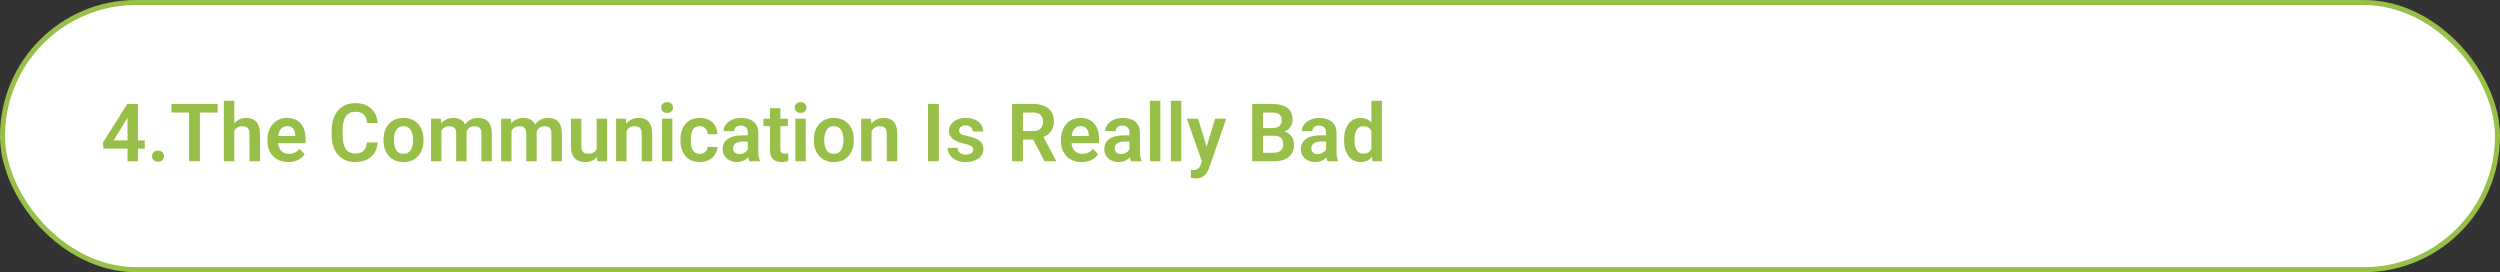
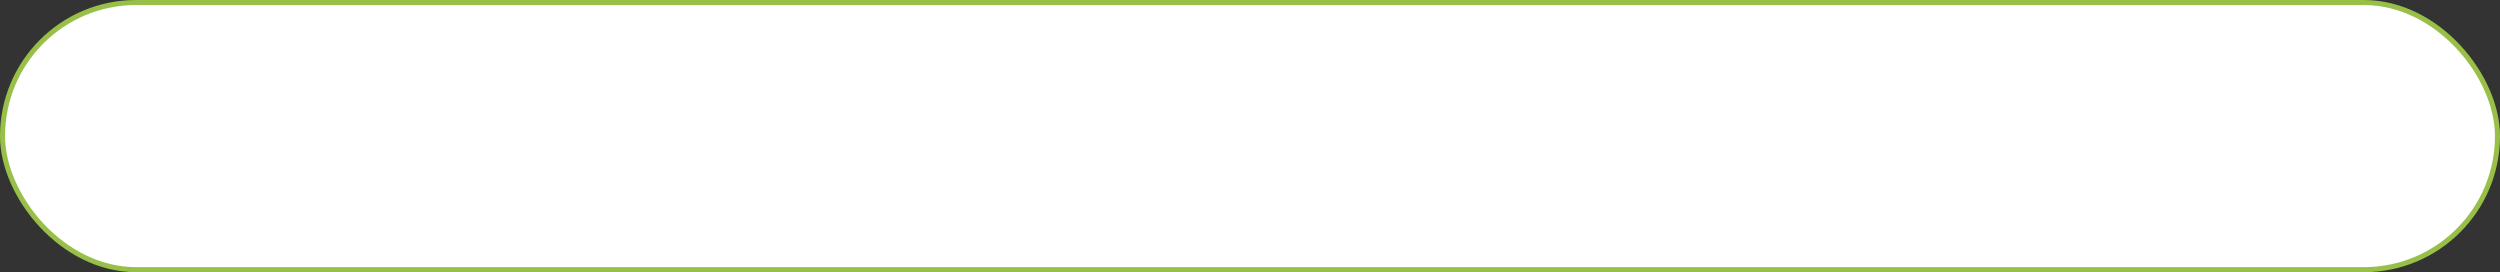
<svg xmlns="http://www.w3.org/2000/svg" width="496" height="54" viewBox="0 0 496 54" fill="none">
  <rect x="0" y="0" width="496" height="54" fill="#333333" stroke="none" />
  <rect x="0.5" y="0.5" width="495" height="53" rx="26.5" fill="white" stroke="#98BF48" />
-   <path d="M28.719 27.852V29.477H20.523L20.438 28.227L25.258 20.625H26.906L25.125 23.648L22.539 27.852H28.719ZM27.367 20.625V32H25.297V20.625H27.367ZM30.156 30.992C30.156 30.68 30.263 30.417 30.477 30.203C30.69 29.99 30.979 29.883 31.344 29.883C31.708 29.883 31.997 29.99 32.211 30.203C32.425 30.417 32.531 30.68 32.531 30.992C32.531 31.299 32.425 31.56 32.211 31.773C31.997 31.982 31.708 32.086 31.344 32.086C30.979 32.086 30.69 31.982 30.477 31.773C30.263 31.56 30.156 31.299 30.156 30.992ZM39.656 20.625V32H37.516V20.625H39.656ZM43.188 20.625V22.32H34.023V20.625H43.188ZM46.484 20V32H44.414V20H46.484ZM46.156 27.469H45.547C45.547 26.88 45.625 26.338 45.781 25.844C45.938 25.349 46.159 24.919 46.445 24.555C46.732 24.185 47.073 23.898 47.469 23.695C47.87 23.492 48.312 23.391 48.797 23.391C49.214 23.391 49.591 23.451 49.93 23.57C50.273 23.685 50.568 23.87 50.812 24.125C51.057 24.38 51.245 24.713 51.375 25.125C51.51 25.531 51.578 26.026 51.578 26.609V32H49.5V26.594C49.5 26.203 49.443 25.896 49.328 25.672C49.214 25.443 49.05 25.279 48.836 25.18C48.628 25.081 48.37 25.031 48.062 25.031C47.729 25.031 47.443 25.096 47.203 25.227C46.964 25.352 46.766 25.526 46.609 25.75C46.458 25.974 46.344 26.232 46.266 26.523C46.193 26.815 46.156 27.13 46.156 27.469ZM57.195 32.156C56.555 32.156 55.979 32.052 55.469 31.844C54.958 31.635 54.523 31.346 54.164 30.977C53.81 30.602 53.536 30.167 53.344 29.672C53.156 29.172 53.062 28.635 53.062 28.062V27.75C53.062 27.099 53.156 26.508 53.344 25.977C53.531 25.44 53.797 24.979 54.141 24.594C54.484 24.208 54.896 23.912 55.375 23.703C55.854 23.495 56.383 23.391 56.961 23.391C57.56 23.391 58.089 23.492 58.547 23.695C59.005 23.893 59.388 24.174 59.695 24.539C60.003 24.904 60.234 25.341 60.391 25.852C60.547 26.357 60.625 26.917 60.625 27.531V28.398H54V26.977H58.594V26.82C58.583 26.492 58.521 26.193 58.406 25.922C58.292 25.646 58.115 25.427 57.875 25.266C57.635 25.099 57.325 25.016 56.945 25.016C56.638 25.016 56.37 25.083 56.141 25.219C55.917 25.349 55.729 25.537 55.578 25.781C55.432 26.021 55.323 26.307 55.25 26.641C55.177 26.974 55.141 27.344 55.141 27.75V28.062C55.141 28.417 55.188 28.745 55.281 29.047C55.38 29.349 55.523 29.612 55.711 29.836C55.904 30.055 56.133 30.227 56.398 30.352C56.669 30.471 56.977 30.531 57.32 30.531C57.753 30.531 58.143 30.448 58.492 30.281C58.846 30.109 59.154 29.857 59.414 29.523L60.453 30.602C60.276 30.862 60.036 31.112 59.734 31.352C59.438 31.591 59.078 31.787 58.656 31.938C58.234 32.083 57.747 32.156 57.195 32.156ZM72.805 28.258H74.953C74.896 29.018 74.685 29.693 74.32 30.281C73.956 30.865 73.448 31.323 72.797 31.656C72.146 31.99 71.357 32.156 70.43 32.156C69.716 32.156 69.073 32.031 68.5 31.781C67.932 31.526 67.445 31.164 67.039 30.695C66.638 30.221 66.331 29.654 66.117 28.992C65.904 28.326 65.797 27.578 65.797 26.75V25.883C65.797 25.055 65.906 24.307 66.125 23.641C66.344 22.974 66.656 22.406 67.062 21.938C67.474 21.463 67.966 21.099 68.539 20.844C69.117 20.588 69.763 20.461 70.477 20.461C71.404 20.461 72.188 20.633 72.828 20.977C73.469 21.315 73.966 21.781 74.32 22.375C74.674 22.969 74.888 23.651 74.961 24.422H72.812C72.771 23.943 72.667 23.537 72.5 23.203C72.338 22.87 72.094 22.617 71.766 22.445C71.443 22.268 71.013 22.18 70.477 22.18C70.06 22.18 69.693 22.258 69.375 22.414C69.062 22.57 68.802 22.805 68.594 23.117C68.385 23.424 68.229 23.81 68.125 24.273C68.021 24.732 67.969 25.263 67.969 25.867V26.75C67.969 27.328 68.016 27.846 68.109 28.305C68.203 28.763 68.349 29.151 68.547 29.469C68.745 29.787 69 30.029 69.312 30.195C69.625 30.362 69.997 30.445 70.43 30.445C70.956 30.445 71.383 30.362 71.711 30.195C72.044 30.029 72.297 29.784 72.469 29.461C72.646 29.138 72.758 28.737 72.805 28.258ZM76.094 27.859V27.695C76.094 27.076 76.182 26.505 76.359 25.984C76.537 25.458 76.794 25.003 77.133 24.617C77.471 24.232 77.885 23.932 78.375 23.719C78.865 23.5 79.422 23.391 80.047 23.391C80.682 23.391 81.245 23.5 81.734 23.719C82.229 23.932 82.646 24.232 82.984 24.617C83.323 25.003 83.581 25.458 83.758 25.984C83.935 26.505 84.023 27.076 84.023 27.695V27.859C84.023 28.474 83.935 29.044 83.758 29.57C83.581 30.091 83.323 30.547 82.984 30.938C82.646 31.323 82.232 31.622 81.742 31.836C81.253 32.05 80.693 32.156 80.062 32.156C79.438 32.156 78.878 32.05 78.383 31.836C77.888 31.622 77.471 31.323 77.133 30.938C76.794 30.547 76.537 30.091 76.359 29.57C76.182 29.044 76.094 28.474 76.094 27.859ZM78.156 27.695V27.859C78.156 28.229 78.193 28.576 78.266 28.898C78.338 29.221 78.451 29.505 78.602 29.75C78.753 29.995 78.948 30.188 79.188 30.328C79.432 30.463 79.724 30.531 80.062 30.531C80.396 30.531 80.682 30.463 80.922 30.328C81.162 30.188 81.357 29.995 81.508 29.75C81.664 29.505 81.779 29.221 81.852 28.898C81.924 28.576 81.961 28.229 81.961 27.859V27.695C81.961 27.331 81.924 26.99 81.852 26.672C81.779 26.349 81.664 26.065 81.508 25.82C81.357 25.57 81.159 25.375 80.914 25.234C80.674 25.088 80.385 25.016 80.047 25.016C79.713 25.016 79.427 25.088 79.188 25.234C78.948 25.375 78.753 25.57 78.602 25.82C78.451 26.065 78.338 26.349 78.266 26.672C78.193 26.99 78.156 27.331 78.156 27.695ZM87.578 25.281V32H85.516V23.547H87.461L87.578 25.281ZM87.273 27.469H86.641C86.641 26.88 86.711 26.338 86.852 25.844C86.997 25.349 87.211 24.919 87.492 24.555C87.773 24.185 88.12 23.898 88.531 23.695C88.948 23.492 89.43 23.391 89.977 23.391C90.357 23.391 90.706 23.448 91.023 23.562C91.341 23.672 91.615 23.846 91.844 24.086C92.078 24.32 92.258 24.628 92.383 25.008C92.508 25.383 92.57 25.833 92.57 26.359V32H90.508V26.57C90.508 26.174 90.451 25.865 90.336 25.641C90.227 25.417 90.068 25.26 89.859 25.172C89.651 25.078 89.401 25.031 89.109 25.031C88.787 25.031 88.508 25.096 88.273 25.227C88.044 25.352 87.854 25.526 87.703 25.75C87.557 25.974 87.448 26.232 87.375 26.523C87.307 26.815 87.273 27.13 87.273 27.469ZM92.414 27.086L91.562 27.242C91.568 26.711 91.641 26.213 91.781 25.75C91.922 25.281 92.128 24.872 92.398 24.523C92.674 24.169 93.016 23.893 93.422 23.695C93.833 23.492 94.307 23.391 94.844 23.391C95.26 23.391 95.635 23.451 95.969 23.57C96.307 23.685 96.596 23.87 96.836 24.125C97.076 24.375 97.258 24.701 97.383 25.102C97.513 25.503 97.578 25.992 97.578 26.57V32H95.5V26.562C95.5 26.151 95.443 25.836 95.328 25.617C95.219 25.398 95.06 25.247 94.852 25.164C94.643 25.076 94.398 25.031 94.117 25.031C93.831 25.031 93.581 25.086 93.367 25.195C93.159 25.299 92.982 25.445 92.836 25.633C92.695 25.82 92.588 26.039 92.516 26.289C92.448 26.534 92.414 26.799 92.414 27.086ZM101.484 25.281V32H99.422V23.547H101.367L101.484 25.281ZM101.18 27.469H100.547C100.547 26.88 100.617 26.338 100.758 25.844C100.904 25.349 101.117 24.919 101.398 24.555C101.68 24.185 102.026 23.898 102.438 23.695C102.854 23.492 103.336 23.391 103.883 23.391C104.263 23.391 104.612 23.448 104.93 23.562C105.247 23.672 105.521 23.846 105.75 24.086C105.984 24.32 106.164 24.628 106.289 25.008C106.414 25.383 106.477 25.833 106.477 26.359V32H104.414V26.57C104.414 26.174 104.357 25.865 104.242 25.641C104.133 25.417 103.974 25.26 103.766 25.172C103.557 25.078 103.307 25.031 103.016 25.031C102.693 25.031 102.414 25.096 102.18 25.227C101.951 25.352 101.76 25.526 101.609 25.75C101.464 25.974 101.354 26.232 101.281 26.523C101.214 26.815 101.18 27.13 101.18 27.469ZM106.32 27.086L105.469 27.242C105.474 26.711 105.547 26.213 105.688 25.75C105.828 25.281 106.034 24.872 106.305 24.523C106.581 24.169 106.922 23.893 107.328 23.695C107.74 23.492 108.214 23.391 108.75 23.391C109.167 23.391 109.542 23.451 109.875 23.57C110.214 23.685 110.503 23.87 110.742 24.125C110.982 24.375 111.164 24.701 111.289 25.102C111.419 25.503 111.484 25.992 111.484 26.57V32H109.406V26.562C109.406 26.151 109.349 25.836 109.234 25.617C109.125 25.398 108.966 25.247 108.758 25.164C108.549 25.076 108.305 25.031 108.023 25.031C107.737 25.031 107.487 25.086 107.273 25.195C107.065 25.299 106.888 25.445 106.742 25.633C106.602 25.82 106.495 26.039 106.422 26.289C106.354 26.534 106.32 26.799 106.32 27.086ZM118.367 29.992V23.547H120.445V32H118.492L118.367 29.992ZM118.633 28.242L119.273 28.227C119.273 28.794 119.211 29.318 119.086 29.797C118.961 30.276 118.766 30.693 118.5 31.047C118.24 31.396 117.909 31.669 117.508 31.867C117.107 32.06 116.633 32.156 116.086 32.156C115.669 32.156 115.289 32.099 114.945 31.984C114.602 31.865 114.305 31.68 114.055 31.43C113.81 31.174 113.62 30.849 113.484 30.453C113.349 30.052 113.281 29.57 113.281 29.008V23.547H115.344V29.023C115.344 29.305 115.375 29.539 115.438 29.727C115.505 29.914 115.596 30.068 115.711 30.188C115.831 30.302 115.969 30.385 116.125 30.438C116.286 30.484 116.458 30.508 116.641 30.508C117.141 30.508 117.534 30.409 117.82 30.211C118.112 30.008 118.32 29.737 118.445 29.398C118.57 29.055 118.633 28.669 118.633 28.242ZM124.297 25.352V32H122.234V23.547H124.172L124.297 25.352ZM123.969 27.469H123.359C123.365 26.854 123.448 26.297 123.609 25.797C123.771 25.297 123.997 24.867 124.289 24.508C124.586 24.148 124.938 23.872 125.344 23.68C125.75 23.487 126.203 23.391 126.703 23.391C127.109 23.391 127.477 23.448 127.805 23.562C128.133 23.677 128.414 23.859 128.648 24.109C128.888 24.359 129.07 24.688 129.195 25.094C129.326 25.495 129.391 25.99 129.391 26.578V32H127.312V26.562C127.312 26.177 127.255 25.872 127.141 25.648C127.031 25.424 126.87 25.266 126.656 25.172C126.448 25.078 126.19 25.031 125.883 25.031C125.565 25.031 125.286 25.096 125.047 25.227C124.812 25.352 124.615 25.526 124.453 25.75C124.297 25.974 124.177 26.232 124.094 26.523C124.01 26.815 123.969 27.13 123.969 27.469ZM133.398 23.547V32H131.328V23.547H133.398ZM131.188 21.336C131.188 21.029 131.292 20.773 131.5 20.57C131.714 20.367 132 20.266 132.359 20.266C132.719 20.266 133.003 20.367 133.211 20.57C133.424 20.773 133.531 21.029 133.531 21.336C133.531 21.638 133.424 21.891 133.211 22.094C133.003 22.297 132.719 22.398 132.359 22.398C132 22.398 131.714 22.297 131.5 22.094C131.292 21.891 131.188 21.638 131.188 21.336ZM138.836 30.531C139.128 30.531 139.388 30.474 139.617 30.359C139.846 30.245 140.029 30.083 140.164 29.875C140.305 29.667 140.38 29.424 140.391 29.148H142.336C142.326 29.721 142.164 30.234 141.852 30.688C141.539 31.141 141.122 31.5 140.602 31.766C140.086 32.026 139.508 32.156 138.867 32.156C138.216 32.156 137.648 32.047 137.164 31.828C136.68 31.609 136.276 31.305 135.953 30.914C135.635 30.523 135.396 30.07 135.234 29.555C135.078 29.039 135 28.487 135 27.898V27.648C135 27.06 135.078 26.508 135.234 25.992C135.396 25.477 135.635 25.023 135.953 24.633C136.276 24.242 136.68 23.938 137.164 23.719C137.648 23.5 138.214 23.391 138.859 23.391C139.542 23.391 140.141 23.523 140.656 23.789C141.177 24.055 141.583 24.43 141.875 24.914C142.172 25.398 142.326 25.969 142.336 26.625H140.391C140.38 26.323 140.312 26.052 140.188 25.812C140.062 25.573 139.885 25.38 139.656 25.234C139.427 25.088 139.148 25.016 138.82 25.016C138.471 25.016 138.18 25.088 137.945 25.234C137.716 25.38 137.536 25.581 137.406 25.836C137.281 26.086 137.193 26.367 137.141 26.68C137.094 26.987 137.07 27.31 137.07 27.648V27.898C137.07 28.242 137.094 28.57 137.141 28.883C137.193 29.195 137.281 29.477 137.406 29.727C137.536 29.971 137.716 30.167 137.945 30.312C138.18 30.458 138.477 30.531 138.836 30.531ZM148.367 30.203V26.305C148.367 26.018 148.318 25.771 148.219 25.562C148.12 25.354 147.969 25.193 147.766 25.078C147.562 24.963 147.305 24.906 146.992 24.906C146.716 24.906 146.474 24.953 146.266 25.047C146.062 25.141 145.906 25.273 145.797 25.445C145.688 25.612 145.633 25.805 145.633 26.023H143.562C143.562 25.674 143.646 25.344 143.812 25.031C143.979 24.713 144.216 24.432 144.523 24.188C144.836 23.938 145.208 23.742 145.641 23.602C146.078 23.461 146.568 23.391 147.109 23.391C147.75 23.391 148.32 23.5 148.82 23.719C149.326 23.932 149.721 24.255 150.008 24.688C150.299 25.12 150.445 25.664 150.445 26.32V30.008C150.445 30.43 150.471 30.792 150.523 31.094C150.581 31.391 150.664 31.648 150.773 31.867V32H148.672C148.573 31.787 148.497 31.516 148.445 31.188C148.393 30.854 148.367 30.526 148.367 30.203ZM148.656 26.852L148.672 28.078H147.367C147.044 28.078 146.76 28.112 146.516 28.18C146.271 28.242 146.07 28.336 145.914 28.461C145.758 28.581 145.641 28.727 145.562 28.898C145.484 29.065 145.445 29.255 145.445 29.469C145.445 29.677 145.492 29.865 145.586 30.031C145.685 30.198 145.826 30.331 146.008 30.43C146.195 30.523 146.414 30.57 146.664 30.57C147.029 30.57 147.346 30.497 147.617 30.352C147.888 30.201 148.099 30.018 148.25 29.805C148.401 29.591 148.482 29.388 148.492 29.195L149.086 30.086C149.013 30.299 148.904 30.526 148.758 30.766C148.612 31.005 148.424 31.229 148.195 31.438C147.966 31.646 147.69 31.818 147.367 31.953C147.044 32.089 146.669 32.156 146.242 32.156C145.695 32.156 145.206 32.047 144.773 31.828C144.341 31.609 144 31.31 143.75 30.93C143.5 30.549 143.375 30.117 143.375 29.633C143.375 29.185 143.458 28.789 143.625 28.445C143.792 28.102 144.039 27.812 144.367 27.578C144.695 27.338 145.102 27.159 145.586 27.039C146.076 26.914 146.635 26.852 147.266 26.852H148.656ZM156.305 23.547V25.031H151.461V23.547H156.305ZM152.758 21.469H154.828V29.562C154.828 29.812 154.862 30.005 154.93 30.141C154.997 30.276 155.099 30.367 155.234 30.414C155.37 30.461 155.531 30.484 155.719 30.484C155.854 30.484 155.979 30.477 156.094 30.461C156.208 30.445 156.305 30.43 156.383 30.414L156.391 31.961C156.219 32.018 156.023 32.065 155.805 32.102C155.591 32.138 155.349 32.156 155.078 32.156C154.615 32.156 154.208 32.078 153.859 31.922C153.51 31.76 153.24 31.503 153.047 31.148C152.854 30.789 152.758 30.315 152.758 29.727V21.469ZM159.867 23.547V32H157.797V23.547H159.867ZM157.656 21.336C157.656 21.029 157.76 20.773 157.969 20.57C158.182 20.367 158.469 20.266 158.828 20.266C159.188 20.266 159.471 20.367 159.68 20.57C159.893 20.773 160 21.029 160 21.336C160 21.638 159.893 21.891 159.68 22.094C159.471 22.297 159.188 22.398 158.828 22.398C158.469 22.398 158.182 22.297 157.969 22.094C157.76 21.891 157.656 21.638 157.656 21.336ZM161.469 27.859V27.695C161.469 27.076 161.557 26.505 161.734 25.984C161.911 25.458 162.169 25.003 162.508 24.617C162.846 24.232 163.26 23.932 163.75 23.719C164.24 23.5 164.797 23.391 165.422 23.391C166.057 23.391 166.62 23.5 167.109 23.719C167.604 23.932 168.021 24.232 168.359 24.617C168.698 25.003 168.956 25.458 169.133 25.984C169.31 26.505 169.398 27.076 169.398 27.695V27.859C169.398 28.474 169.31 29.044 169.133 29.57C168.956 30.091 168.698 30.547 168.359 30.938C168.021 31.323 167.607 31.622 167.117 31.836C166.628 32.05 166.068 32.156 165.438 32.156C164.812 32.156 164.253 32.05 163.758 31.836C163.263 31.622 162.846 31.323 162.508 30.938C162.169 30.547 161.911 30.091 161.734 29.57C161.557 29.044 161.469 28.474 161.469 27.859ZM163.531 27.695V27.859C163.531 28.229 163.568 28.576 163.641 28.898C163.714 29.221 163.826 29.505 163.977 29.75C164.128 29.995 164.323 30.188 164.562 30.328C164.807 30.463 165.099 30.531 165.438 30.531C165.771 30.531 166.057 30.463 166.297 30.328C166.536 30.188 166.732 29.995 166.883 29.75C167.039 29.505 167.154 29.221 167.227 28.898C167.299 28.576 167.336 28.229 167.336 27.859V27.695C167.336 27.331 167.299 26.99 167.227 26.672C167.154 26.349 167.039 26.065 166.883 25.82C166.732 25.57 166.534 25.375 166.289 25.234C166.049 25.088 165.76 25.016 165.422 25.016C165.089 25.016 164.802 25.088 164.562 25.234C164.323 25.375 164.128 25.57 163.977 25.82C163.826 26.065 163.714 26.349 163.641 26.672C163.568 26.99 163.531 27.331 163.531 27.695ZM172.922 25.352V32H170.859V23.547H172.797L172.922 25.352ZM172.594 27.469H171.984C171.99 26.854 172.073 26.297 172.234 25.797C172.396 25.297 172.622 24.867 172.914 24.508C173.211 24.148 173.562 23.872 173.969 23.68C174.375 23.487 174.828 23.391 175.328 23.391C175.734 23.391 176.102 23.448 176.43 23.562C176.758 23.677 177.039 23.859 177.273 24.109C177.513 24.359 177.695 24.688 177.82 25.094C177.951 25.495 178.016 25.99 178.016 26.578V32H175.938V26.562C175.938 26.177 175.88 25.872 175.766 25.648C175.656 25.424 175.495 25.266 175.281 25.172C175.073 25.078 174.815 25.031 174.508 25.031C174.19 25.031 173.911 25.096 173.672 25.227C173.438 25.352 173.24 25.526 173.078 25.75C172.922 25.974 172.802 26.232 172.719 26.523C172.635 26.815 172.594 27.13 172.594 27.469ZM186.266 20.625V32H184.117V20.625H186.266ZM193.078 29.688C193.078 29.51 193.031 29.352 192.938 29.211C192.844 29.07 192.667 28.943 192.406 28.828C192.151 28.708 191.776 28.596 191.281 28.492C190.844 28.398 190.44 28.281 190.07 28.141C189.701 28 189.383 27.831 189.117 27.633C188.852 27.43 188.643 27.193 188.492 26.922C188.346 26.646 188.273 26.328 188.273 25.969C188.273 25.62 188.349 25.292 188.5 24.984C188.651 24.672 188.87 24.398 189.156 24.164C189.443 23.924 189.792 23.737 190.203 23.602C190.615 23.461 191.078 23.391 191.594 23.391C192.312 23.391 192.93 23.508 193.445 23.742C193.966 23.977 194.365 24.299 194.641 24.711C194.917 25.117 195.055 25.576 195.055 26.086H192.992C192.992 25.862 192.94 25.659 192.836 25.477C192.737 25.294 192.583 25.148 192.375 25.039C192.167 24.924 191.904 24.867 191.586 24.867C191.299 24.867 191.057 24.914 190.859 25.008C190.667 25.102 190.521 25.224 190.422 25.375C190.323 25.526 190.273 25.693 190.273 25.875C190.273 26.01 190.299 26.133 190.352 26.242C190.409 26.346 190.5 26.443 190.625 26.531C190.75 26.62 190.919 26.701 191.133 26.773C191.352 26.846 191.62 26.917 191.938 26.984C192.568 27.109 193.117 27.276 193.586 27.484C194.06 27.688 194.43 27.958 194.695 28.297C194.961 28.635 195.094 29.068 195.094 29.594C195.094 29.969 195.013 30.312 194.852 30.625C194.69 30.932 194.456 31.201 194.148 31.43C193.841 31.659 193.474 31.838 193.047 31.969C192.62 32.094 192.138 32.156 191.602 32.156C190.826 32.156 190.169 32.018 189.633 31.742C189.096 31.461 188.69 31.107 188.414 30.68C188.138 30.247 188 29.799 188 29.336H189.977C189.992 29.664 190.081 29.927 190.242 30.125C190.404 30.323 190.607 30.466 190.852 30.555C191.102 30.638 191.365 30.68 191.641 30.68C191.953 30.68 192.216 30.638 192.43 30.555C192.643 30.466 192.805 30.349 192.914 30.203C193.023 30.052 193.078 29.88 193.078 29.688ZM200.805 20.625H204.938C205.802 20.625 206.544 20.755 207.164 21.016C207.784 21.276 208.26 21.662 208.594 22.172C208.927 22.682 209.094 23.31 209.094 24.055C209.094 24.643 208.99 25.154 208.781 25.586C208.573 26.018 208.279 26.38 207.898 26.672C207.523 26.963 207.081 27.193 206.57 27.359L205.898 27.703H202.25L202.234 26.008H204.961C205.404 26.008 205.771 25.93 206.062 25.773C206.354 25.617 206.573 25.401 206.719 25.125C206.87 24.849 206.945 24.534 206.945 24.18C206.945 23.799 206.872 23.471 206.727 23.195C206.581 22.914 206.359 22.698 206.062 22.547C205.766 22.396 205.391 22.32 204.938 22.32H202.953V32H200.805V20.625ZM207.227 32L204.594 26.906L206.867 26.898L209.531 31.891V32H207.227ZM214.617 32.156C213.977 32.156 213.401 32.052 212.891 31.844C212.38 31.635 211.945 31.346 211.586 30.977C211.232 30.602 210.958 30.167 210.766 29.672C210.578 29.172 210.484 28.635 210.484 28.062V27.75C210.484 27.099 210.578 26.508 210.766 25.977C210.953 25.44 211.219 24.979 211.562 24.594C211.906 24.208 212.318 23.912 212.797 23.703C213.276 23.495 213.805 23.391 214.383 23.391C214.982 23.391 215.51 23.492 215.969 23.695C216.427 23.893 216.81 24.174 217.117 24.539C217.424 24.904 217.656 25.341 217.812 25.852C217.969 26.357 218.047 26.917 218.047 27.531V28.398H211.422V26.977H216.016V26.82C216.005 26.492 215.943 26.193 215.828 25.922C215.714 25.646 215.536 25.427 215.297 25.266C215.057 25.099 214.747 25.016 214.367 25.016C214.06 25.016 213.792 25.083 213.562 25.219C213.339 25.349 213.151 25.537 213 25.781C212.854 26.021 212.745 26.307 212.672 26.641C212.599 26.974 212.562 27.344 212.562 27.75V28.062C212.562 28.417 212.609 28.745 212.703 29.047C212.802 29.349 212.945 29.612 213.133 29.836C213.326 30.055 213.555 30.227 213.82 30.352C214.091 30.471 214.398 30.531 214.742 30.531C215.174 30.531 215.565 30.448 215.914 30.281C216.268 30.109 216.576 29.857 216.836 29.523L217.875 30.602C217.698 30.862 217.458 31.112 217.156 31.352C216.859 31.591 216.5 31.787 216.078 31.938C215.656 32.083 215.169 32.156 214.617 32.156ZM224.086 30.203V26.305C224.086 26.018 224.036 25.771 223.938 25.562C223.839 25.354 223.688 25.193 223.484 25.078C223.281 24.963 223.023 24.906 222.711 24.906C222.435 24.906 222.193 24.953 221.984 25.047C221.781 25.141 221.625 25.273 221.516 25.445C221.406 25.612 221.352 25.805 221.352 26.023H219.281C219.281 25.674 219.365 25.344 219.531 25.031C219.698 24.713 219.935 24.432 220.242 24.188C220.555 23.938 220.927 23.742 221.359 23.602C221.797 23.461 222.286 23.391 222.828 23.391C223.469 23.391 224.039 23.5 224.539 23.719C225.044 23.932 225.44 24.255 225.727 24.688C226.018 25.12 226.164 25.664 226.164 26.32V30.008C226.164 30.43 226.19 30.792 226.242 31.094C226.299 31.391 226.383 31.648 226.492 31.867V32H224.391C224.292 31.787 224.216 31.516 224.164 31.188C224.112 30.854 224.086 30.526 224.086 30.203ZM224.375 26.852L224.391 28.078H223.086C222.763 28.078 222.479 28.112 222.234 28.18C221.99 28.242 221.789 28.336 221.633 28.461C221.477 28.581 221.359 28.727 221.281 28.898C221.203 29.065 221.164 29.255 221.164 29.469C221.164 29.677 221.211 29.865 221.305 30.031C221.404 30.198 221.544 30.331 221.727 30.43C221.914 30.523 222.133 30.57 222.383 30.57C222.747 30.57 223.065 30.497 223.336 30.352C223.607 30.201 223.818 30.018 223.969 29.805C224.12 29.591 224.201 29.388 224.211 29.195L224.805 30.086C224.732 30.299 224.622 30.526 224.477 30.766C224.331 31.005 224.143 31.229 223.914 31.438C223.685 31.646 223.409 31.818 223.086 31.953C222.763 32.089 222.388 32.156 221.961 32.156C221.414 32.156 220.924 32.047 220.492 31.828C220.06 31.609 219.719 31.31 219.469 30.93C219.219 30.549 219.094 30.117 219.094 29.633C219.094 29.185 219.177 28.789 219.344 28.445C219.51 28.102 219.758 27.812 220.086 27.578C220.414 27.338 220.82 27.159 221.305 27.039C221.794 26.914 222.354 26.852 222.984 26.852H224.375ZM230.211 20V32H228.141V20H230.211ZM234.367 20V32H232.297V20H234.367ZM238.812 31.062L241.078 23.547H243.289L239.898 33.281C239.82 33.49 239.719 33.716 239.594 33.961C239.474 34.206 239.312 34.438 239.109 34.656C238.906 34.88 238.651 35.062 238.344 35.203C238.042 35.344 237.674 35.414 237.242 35.414C237.055 35.414 236.888 35.401 236.742 35.375C236.596 35.349 236.443 35.315 236.281 35.273V33.727C236.333 33.732 236.393 33.734 236.461 33.734C236.534 33.74 236.596 33.742 236.648 33.742C236.951 33.742 237.201 33.706 237.398 33.633C237.596 33.565 237.755 33.453 237.875 33.297C238 33.146 238.104 32.948 238.188 32.703L238.812 31.062ZM237.695 23.547L239.609 29.773L239.945 31.953L238.523 32.211L235.469 23.547H237.695ZM252.789 26.93H249.883L249.867 25.414H252.359C252.786 25.414 253.143 25.354 253.43 25.234C253.716 25.115 253.932 24.94 254.078 24.711C254.229 24.482 254.305 24.203 254.305 23.875C254.305 23.51 254.234 23.213 254.094 22.984C253.958 22.755 253.745 22.588 253.453 22.484C253.161 22.375 252.792 22.32 252.344 22.32H250.578V32H248.43V20.625H252.344C252.99 20.625 253.565 20.688 254.07 20.812C254.581 20.932 255.013 21.12 255.367 21.375C255.721 21.63 255.99 21.951 256.172 22.336C256.359 22.721 256.453 23.18 256.453 23.711C256.453 24.18 256.344 24.612 256.125 25.008C255.911 25.398 255.581 25.716 255.133 25.961C254.69 26.206 254.128 26.346 253.445 26.383L252.789 26.93ZM252.695 32H249.25L250.148 30.312H252.695C253.122 30.312 253.474 30.242 253.75 30.102C254.031 29.961 254.24 29.768 254.375 29.523C254.516 29.273 254.586 28.987 254.586 28.664C254.586 28.31 254.523 28.003 254.398 27.742C254.279 27.482 254.086 27.281 253.82 27.141C253.56 27 253.216 26.93 252.789 26.93H250.555L250.57 25.414H253.414L253.906 26C254.562 26.005 255.096 26.135 255.508 26.391C255.924 26.646 256.232 26.974 256.43 27.375C256.628 27.776 256.727 28.208 256.727 28.672C256.727 29.401 256.568 30.013 256.25 30.508C255.938 31.003 255.479 31.375 254.875 31.625C254.276 31.875 253.549 32 252.695 32ZM263.086 30.203V26.305C263.086 26.018 263.036 25.771 262.938 25.562C262.839 25.354 262.688 25.193 262.484 25.078C262.281 24.963 262.023 24.906 261.711 24.906C261.435 24.906 261.193 24.953 260.984 25.047C260.781 25.141 260.625 25.273 260.516 25.445C260.406 25.612 260.352 25.805 260.352 26.023H258.281C258.281 25.674 258.365 25.344 258.531 25.031C258.698 24.713 258.935 24.432 259.242 24.188C259.555 23.938 259.927 23.742 260.359 23.602C260.797 23.461 261.286 23.391 261.828 23.391C262.469 23.391 263.039 23.5 263.539 23.719C264.044 23.932 264.44 24.255 264.727 24.688C265.018 25.12 265.164 25.664 265.164 26.32V30.008C265.164 30.43 265.19 30.792 265.242 31.094C265.299 31.391 265.383 31.648 265.492 31.867V32H263.391C263.292 31.787 263.216 31.516 263.164 31.188C263.112 30.854 263.086 30.526 263.086 30.203ZM263.375 26.852L263.391 28.078H262.086C261.763 28.078 261.479 28.112 261.234 28.18C260.99 28.242 260.789 28.336 260.633 28.461C260.477 28.581 260.359 28.727 260.281 28.898C260.203 29.065 260.164 29.255 260.164 29.469C260.164 29.677 260.211 29.865 260.305 30.031C260.404 30.198 260.544 30.331 260.727 30.43C260.914 30.523 261.133 30.57 261.383 30.57C261.747 30.57 262.065 30.497 262.336 30.352C262.607 30.201 262.818 30.018 262.969 29.805C263.12 29.591 263.201 29.388 263.211 29.195L263.805 30.086C263.732 30.299 263.622 30.526 263.477 30.766C263.331 31.005 263.143 31.229 262.914 31.438C262.685 31.646 262.409 31.818 262.086 31.953C261.763 32.089 261.388 32.156 260.961 32.156C260.414 32.156 259.924 32.047 259.492 31.828C259.06 31.609 258.719 31.31 258.469 30.93C258.219 30.549 258.094 30.117 258.094 29.633C258.094 29.185 258.177 28.789 258.344 28.445C258.51 28.102 258.758 27.812 259.086 27.578C259.414 27.338 259.82 27.159 260.305 27.039C260.794 26.914 261.354 26.852 261.984 26.852H263.375ZM272.094 30.203V20H274.172V32H272.297L272.094 30.203ZM266.664 27.875V27.711C266.664 27.065 266.737 26.479 266.883 25.953C267.034 25.422 267.253 24.966 267.539 24.586C267.826 24.206 268.172 23.912 268.578 23.703C268.99 23.495 269.456 23.391 269.977 23.391C270.482 23.391 270.922 23.492 271.297 23.695C271.677 23.898 272 24.188 272.266 24.562C272.536 24.938 272.753 25.383 272.914 25.898C273.076 26.409 273.193 26.971 273.266 27.586V28.031C273.193 28.63 273.076 29.18 272.914 29.68C272.753 30.18 272.536 30.617 272.266 30.992C272 31.362 271.677 31.648 271.297 31.852C270.917 32.055 270.471 32.156 269.961 32.156C269.445 32.156 268.982 32.05 268.57 31.836C268.164 31.622 267.818 31.323 267.531 30.938C267.25 30.552 267.034 30.099 266.883 29.578C266.737 29.057 266.664 28.49 266.664 27.875ZM268.734 27.711V27.875C268.734 28.24 268.766 28.581 268.828 28.898C268.891 29.216 268.992 29.497 269.133 29.742C269.273 29.982 269.453 30.169 269.672 30.305C269.896 30.44 270.167 30.508 270.484 30.508C270.891 30.508 271.224 30.419 271.484 30.242C271.75 30.06 271.956 29.812 272.102 29.5C272.247 29.182 272.341 28.826 272.383 28.43V27.203C272.362 26.891 272.307 26.602 272.219 26.336C272.135 26.07 272.016 25.841 271.859 25.648C271.708 25.456 271.521 25.305 271.297 25.195C271.073 25.086 270.807 25.031 270.5 25.031C270.182 25.031 269.911 25.102 269.688 25.242C269.464 25.378 269.281 25.568 269.141 25.812C269 26.057 268.896 26.341 268.828 26.664C268.766 26.987 268.734 27.336 268.734 27.711Z" fill="#98BF48" />
</svg>